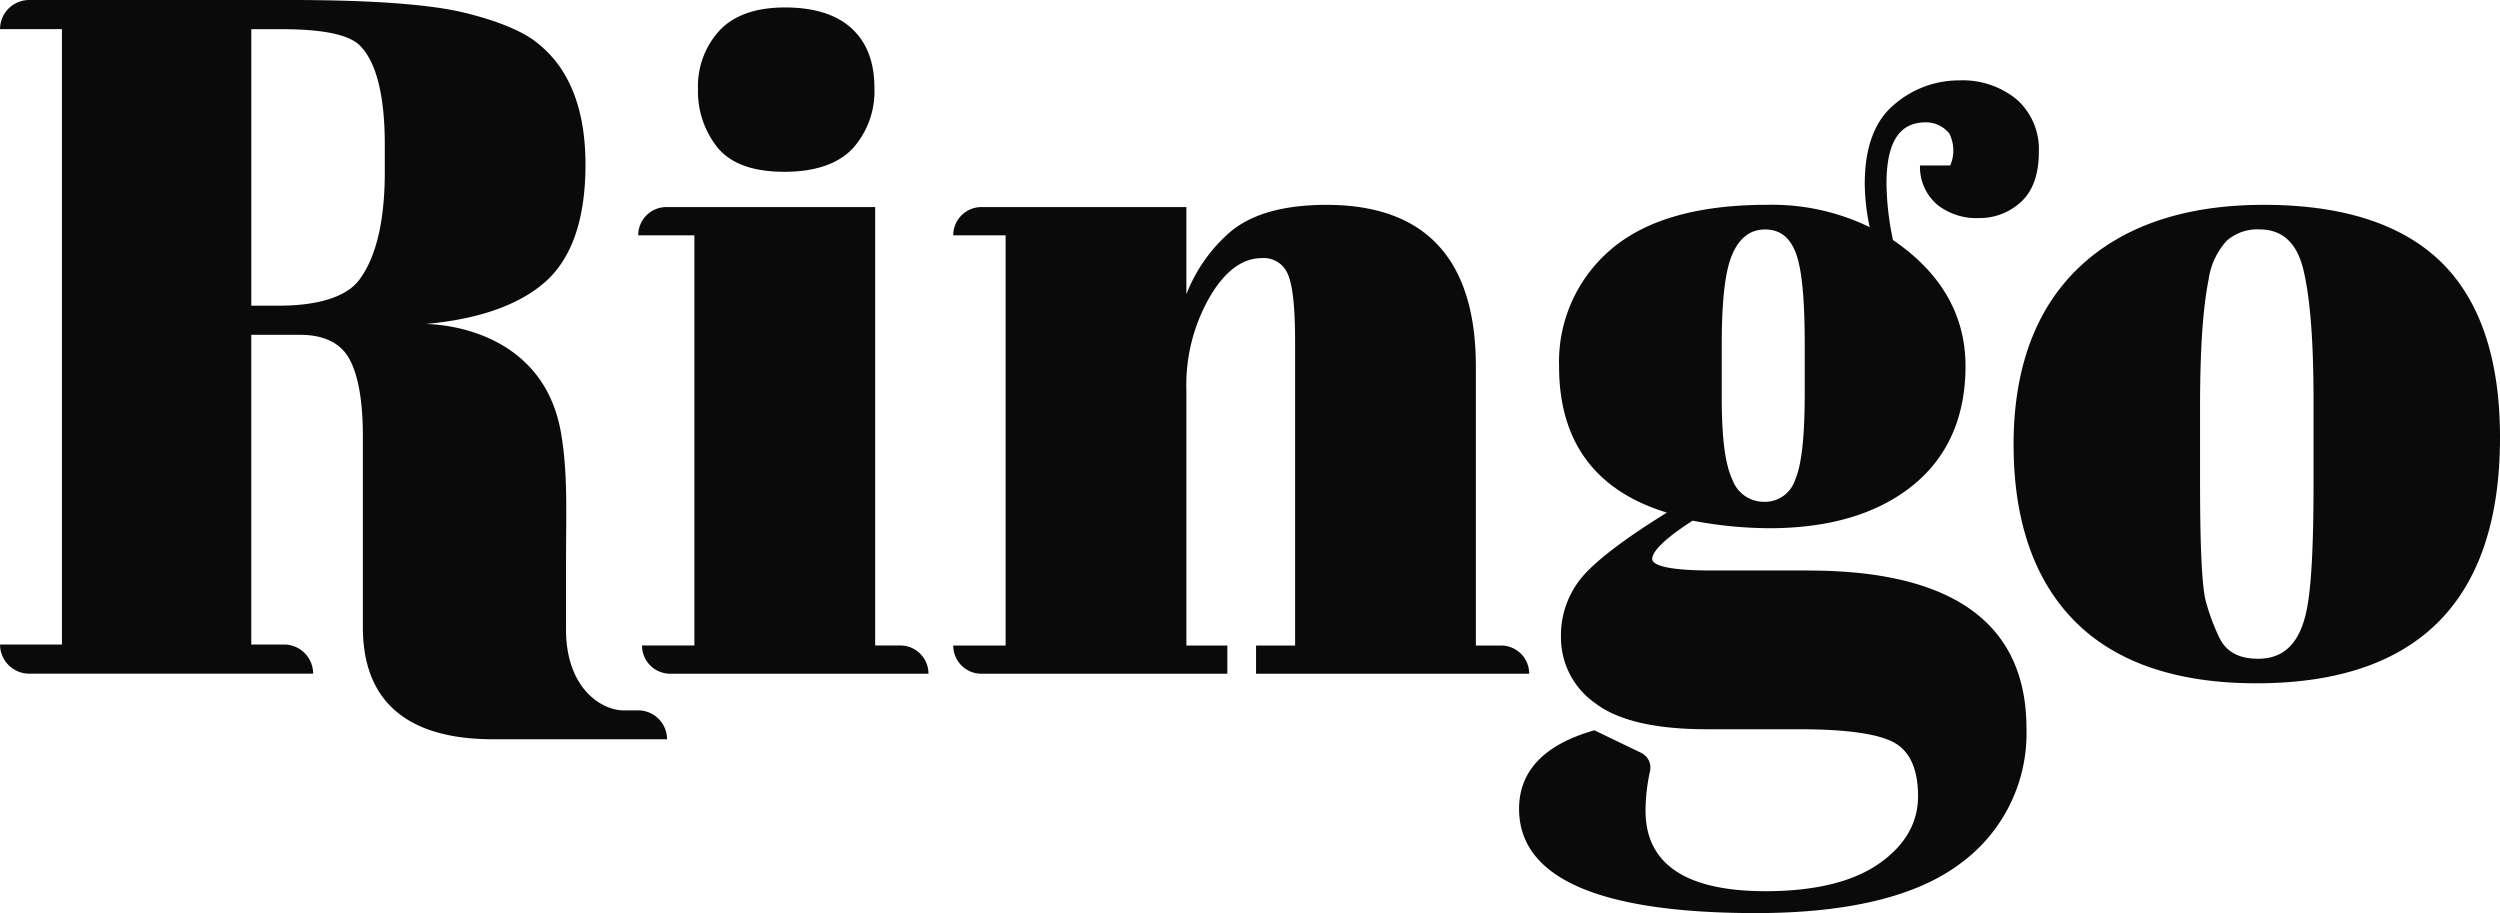
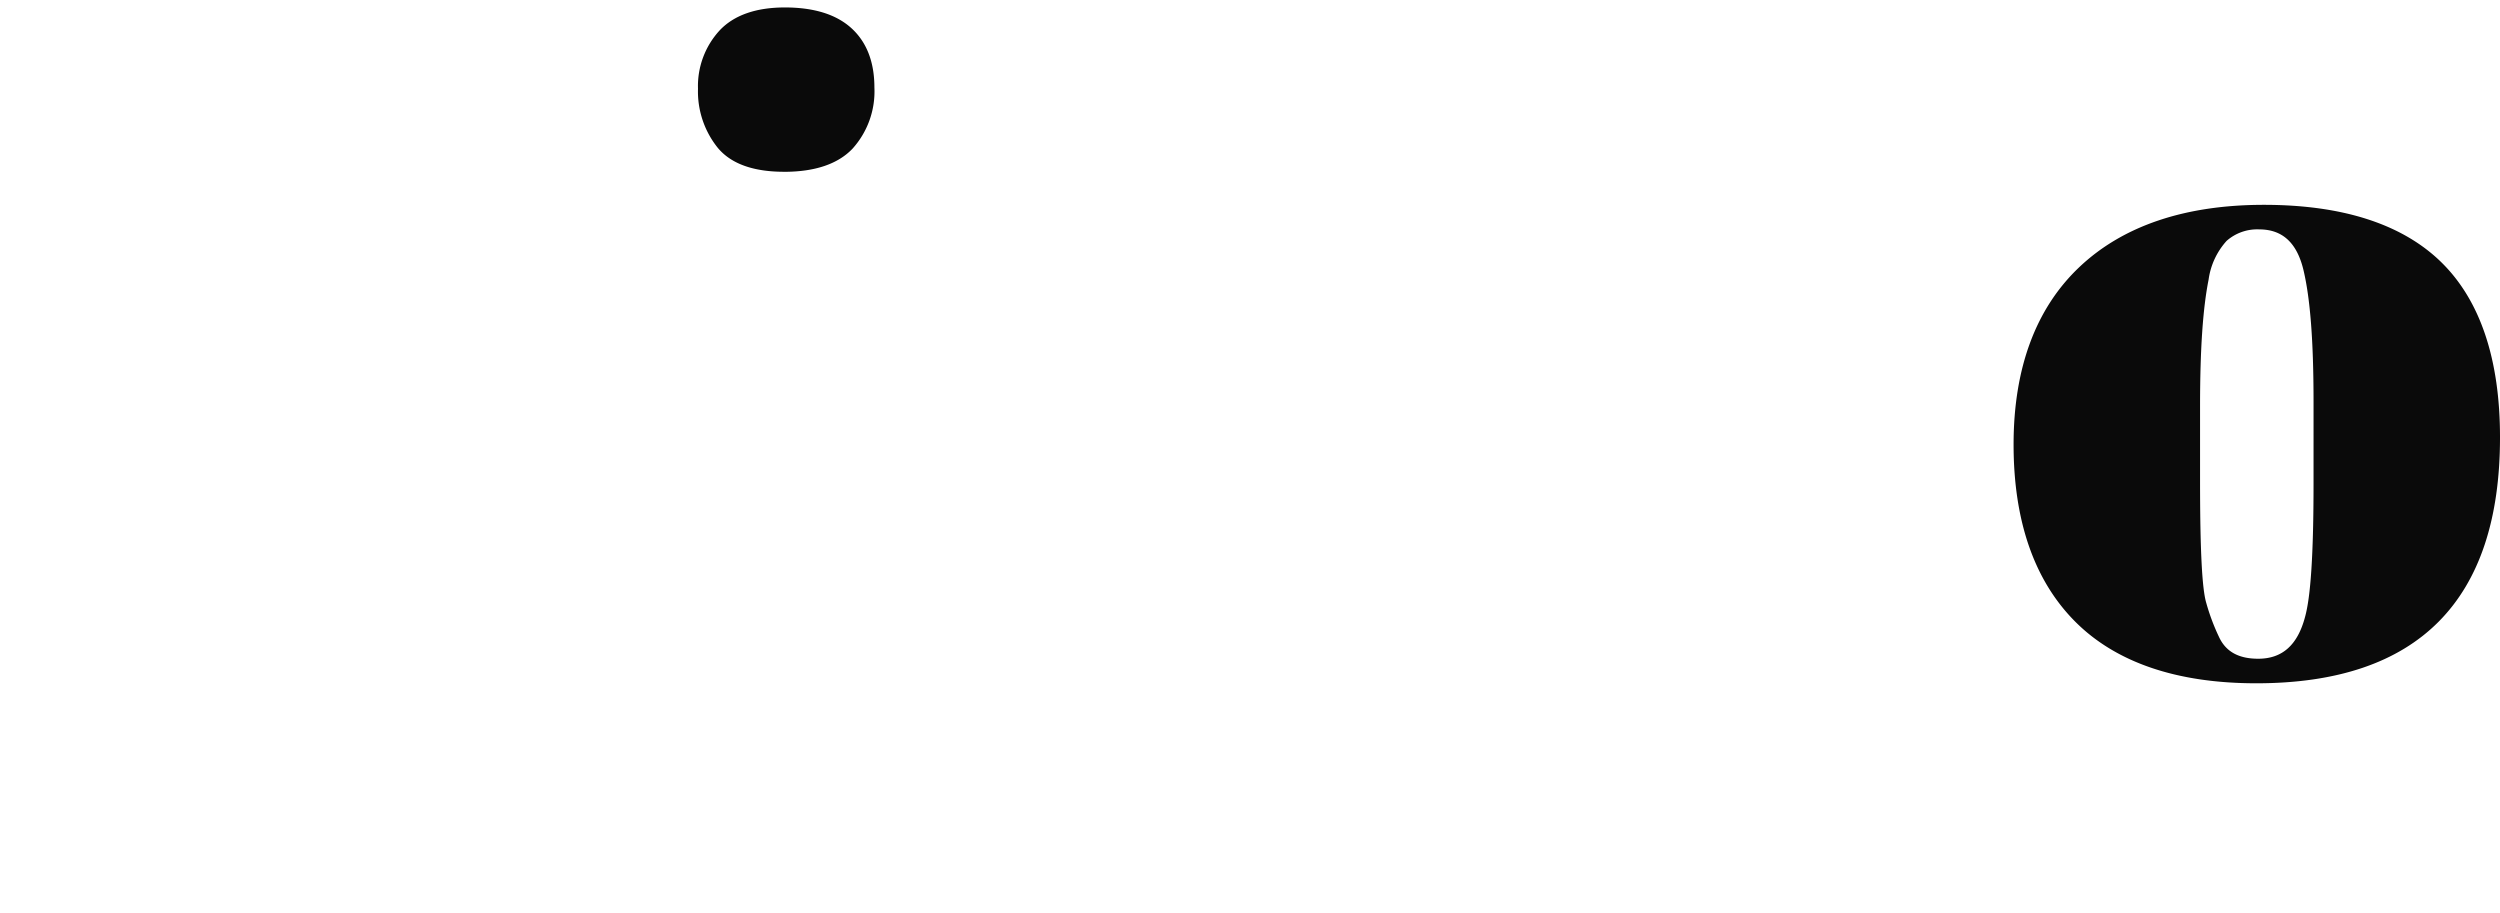
<svg xmlns="http://www.w3.org/2000/svg" width="343" height="125.268" viewBox="0 0 343 125.268">
  <g id="グループ_487" data-name="グループ 487" transform="translate(-743 -6839.894)">
    <path id="パス_49" data-name="パス 49" d="M880.034,4040.513c4.22,0,7.375-1.062,9.378-3.157a11.718,11.718,0,0,0,3.018-8.412c0-3.493-1.059-6.228-3.147-8.13s-5.157-2.85-9.133-2.85-7,1.065-8.966,3.162a11.264,11.264,0,0,0-2.957,7.993,12.315,12.315,0,0,0,2.711,8.1c1.81,2.184,4.87,3.29,9.1,3.29" transform="translate(-29.462 2822.953)" fill="#0a0a0a" />
-     <path id="パス_50" data-name="パス 50" d="M899.483,4093.867H896.02v-60.151H867.361a3.864,3.864,0,0,0-3.851,3.874h7.707v56.277h-7.186a3.864,3.864,0,0,0,3.853,3.874h35.45a3.861,3.861,0,0,0-3.851-3.874" transform="translate(-32.947 2834.588)" fill="#0a0a0a" />
-     <path id="パス_51" data-name="パス 51" d="M929.914,4094v3.874H967.39a3.863,3.863,0,0,0-3.853-3.874h-3.464v-38.271c0-14.722-6.9-22.186-20.5-22.186-5.868,0-10.317,1.257-13.228,3.736a21.7,21.7,0,0,0-5.99,8.528v-11.958H892.222a3.864,3.864,0,0,0-3.853,3.874h7.186V4094h-7.186a3.863,3.863,0,0,0,3.853,3.874h33.753V4094h-5.619v-34.989a24.252,24.252,0,0,1,3.168-12.769c2.076-3.576,4.486-5.39,7.165-5.39a3.55,3.55,0,0,1,3.563,2.151c.676,1.5,1.021,4.383,1.021,9.572V4094Z" transform="translate(-14.584 2834.457)" fill="#0a0a0a" />
-     <path id="パス_52" data-name="パス 52" d="M972.723,4090.961H959.4c-7.057,0-8.111-.993-8.111-1.586,0-.771.965-2.307,5.55-5.25a56.715,56.715,0,0,0,10.531,1.037c8.21,0,14.812-1.964,19.623-5.834,4.83-3.884,7.28-9.406,7.28-16.415,0-6.986-3.349-12.8-9.954-17.291a39.477,39.477,0,0,1-.888-7.728c0-5.665,1.754-8.417,5.367-8.417a4.093,4.093,0,0,1,3.243,1.523,5.174,5.174,0,0,1,.136,4.39h-4.157l.005.148a6.8,6.8,0,0,0,2.379,5.242,8.626,8.626,0,0,0,5.645,1.831,8.361,8.361,0,0,0,5.852-2.234c1.613-1.487,2.432-3.78,2.432-6.818a9.112,9.112,0,0,0-3.025-7.215,11.709,11.709,0,0,0-7.939-2.624,13.586,13.586,0,0,0-8.912,3.344c-2.66,2.229-4.009,5.871-4.009,10.83a29.7,29.7,0,0,0,.676,5.96,30.623,30.623,0,0,0-14.144-3.06c-9.422,0-16.6,2.053-21.328,6.1a20.236,20.236,0,0,0-7.143,16.085c0,10.307,4.976,17.047,14.793,20.041-5.308,3.279-9.074,6.087-11.2,8.348a12.481,12.481,0,0,0-3.333,8.841,10.975,10.975,0,0,0,4.668,8.934c3.081,2.387,8.231,3.6,15.307,3.6h12.675c6.546,0,10.964.631,13.136,1.874,2.128,1.213,3.206,3.68,3.206,7.331s-1.81,6.771-5.379,9.25c-3.6,2.5-8.826,3.764-15.535,3.764-10.931,0-16.474-3.715-16.474-11.044a25.881,25.881,0,0,1,.614-5.438,2.242,2.242,0,0,0-1.212-2.5l-6.424-3.093-.089.026c-6.8,1.949-10.242,5.566-10.242,10.747,0,9.491,10.941,14.306,32.52,14.306,12.625,0,22.06-2.293,28.043-6.816a22.091,22.091,0,0,0,9.052-18.52c0-14.372-10.064-21.66-29.909-21.66m-11.9-30.872c0-6.586.52-10.533,1.542-12.722,1.01-2.156,2.455-3.2,4.413-3.2s3.309,1,4.145,3.06c.855,2.112,1.288,6.108,1.288,12.866v6.433c0,6.329-.454,10.055-1.349,12.068a4.344,4.344,0,0,1-4.215,2.938,4.586,4.586,0,0,1-4.348-3.01c-.979-2.057-1.476-5.538-1.476-11.339Z" transform="translate(18.396 2827.203)" fill="#0a0a0a" />
    <path id="パス_53" data-name="パス 53" d="M1030.735,4041.426c-5.339-5.233-13.53-7.886-24.345-7.886s-19.336,2.872-25.32,8.538-9.029,13.863-9.029,24.349,2.837,18.651,8.434,24.277,13.961,8.48,24.87,8.48c22.185,0,33.433-11.354,33.433-33.742,0-10.7-2.705-18.78-8.043-24.015m-17.54,30.319c0,9.735-.393,15.572-1.168,18.345-1.022,3.851-3.121,5.724-6.421,5.724-2.705,0-4.468-.984-5.393-3.015a29.072,29.072,0,0,1-1.749-4.686c-.556-1.888-.838-7.15-.838-16.63v-10.245c0-8,.395-13.537,1.172-17.437a9.925,9.925,0,0,1,2.471-5.316,6.332,6.332,0,0,1,4.47-1.576c3.206,0,5.2,1.848,6.092,5.651.906,3.861,1.365,9.59,1.365,18.022Z" transform="translate(47.222 2834.457)" fill="#0a0a0a" />
-     <path id="パス_54" data-name="パス 54" d="M900.694,4114.842h-2c-2.893,0-7.888-2.893-7.888-11.121v-8.77c0-7.233.271-12.567-.678-18.129-2.6-15.222-18.616-14.989-18.616-14.989,7.274-.656,12.786-2.584,16.39-5.735,3.7-3.229,5.574-8.662,5.574-16.145s-2.142-13.032-6.358-16.476c-1.942-1.683-5.338-3.136-10.1-4.322s-12.878-1.78-24.164-1.78h-35.7a4,4,0,0,0-4,4h8.492v84.427h-8.492a4,4,0,0,0,4,4h38.957a4,4,0,0,0-4-4h-4.489v-42.488h6.675c3.283,0,5.56,1.105,6.77,3.286,1.238,2.234,1.866,5.816,1.866,10.648v26.186c0,12.658,9.366,15.37,17.865,15.37h23.869a3.966,3.966,0,0,0-3.966-3.966m-38.3-59.021c-1.836,2.42-5.983,3.493-10.842,3.493h-3.933V4021.38h4.062c4.962,0,9.156.535,10.867,2.273,2.193,2.229,3.385,6.73,3.385,13.544V4041c0,6.828-1.233,11.779-3.538,14.817" transform="translate(-70.148 2822.518)" fill="#0a0a0a" />
  </g>
</svg>